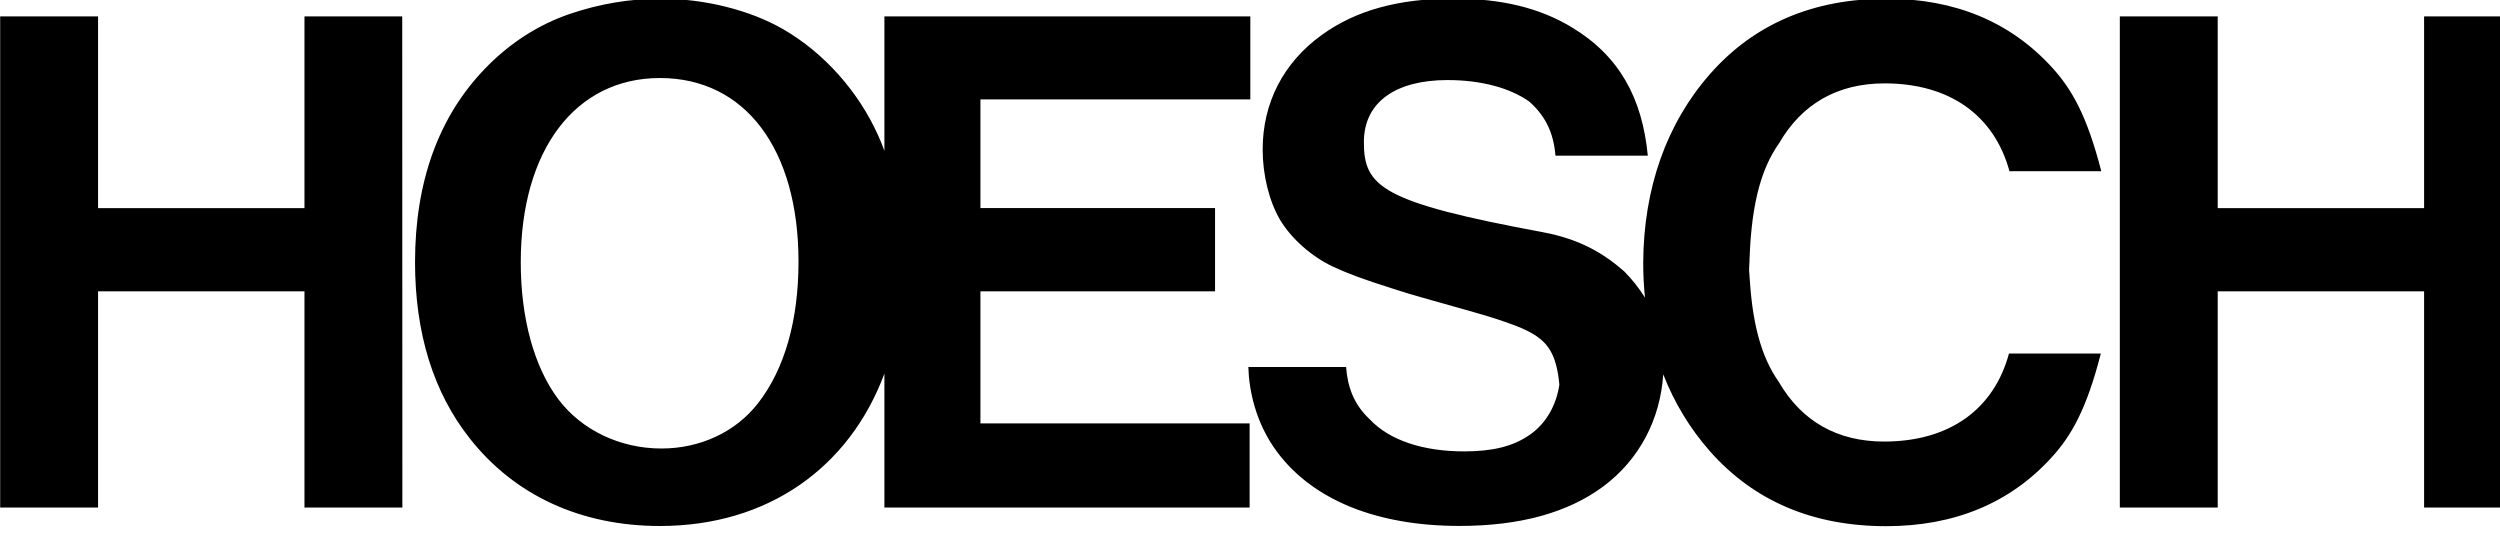
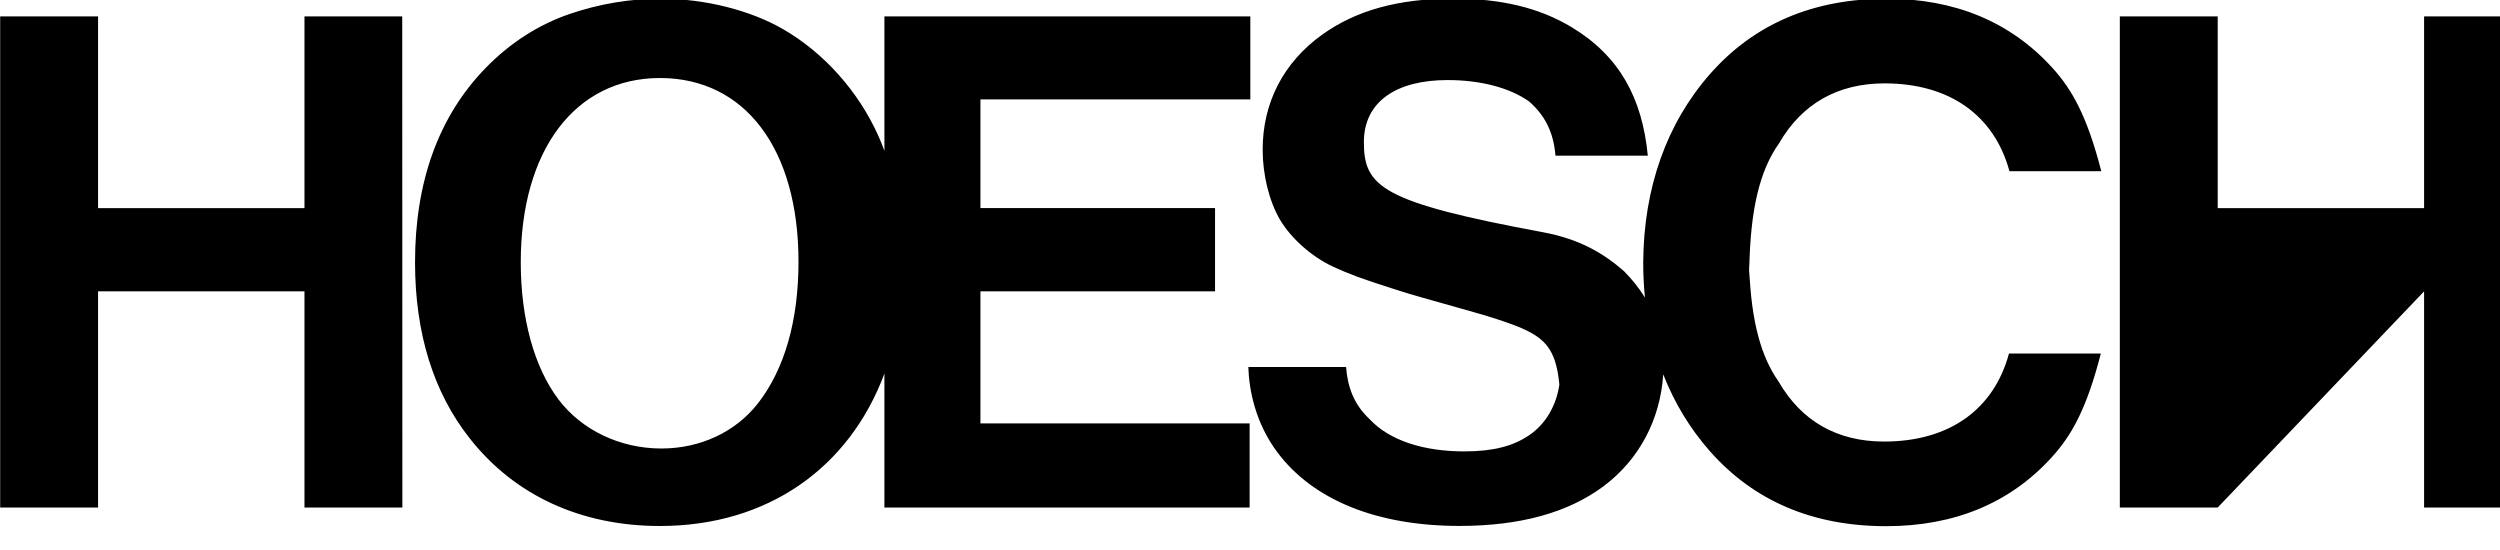
<svg xmlns="http://www.w3.org/2000/svg" width="100%" height="100%" viewBox="0 0 100 22" xml:space="preserve" style="fill-rule:evenodd;clip-rule:evenodd;stroke-linejoin:round;stroke-miterlimit:2;">
  <g transform="matrix(1,0,0,1,0,-252.462)">
    <g transform="matrix(0.054,0,0,0.997,-0.803,9.972)">
      <g transform="matrix(12.461,0,0,0.669,15,243.163)">
-         <path d="M97.775,17.936C97.705,17.255 97.67,16.559 97.67,15.849C97.692,11.363 99.059,7.483 101.649,4.515C104.269,1.515 107.78,0.007 112.14,0.007C116.196,0.007 119.502,1.393 121.974,4.133C123.161,5.441 124.057,7.048 124.9,10.351L119.441,10.351C118.544,7.022 115.908,5.085 112.013,5.085C109.236,5.085 107.107,6.303 105.749,8.673C104.609,10.291 104.032,12.604 103.975,16.271C103.967,16.086 103.961,15.898 103.956,15.705L103.945,14.749C103.945,15.078 103.948,15.396 103.956,15.705L103.97,16.887C103.97,16.678 103.972,16.473 103.975,16.271C104.108,19.419 104.68,21.483 105.723,22.976C107.081,25.349 109.208,26.565 111.987,26.565C115.88,26.565 118.517,24.629 119.413,21.286L124.873,21.286C124.03,24.601 123.133,26.208 121.946,27.517C119.476,30.256 116.168,31.64 112.114,31.64C107.755,31.64 104.247,30.133 101.625,27.133C100.445,25.78 99.519,24.235 98.86,22.535C98.683,25.263 97.424,27.652 95.304,29.251C93.192,30.834 90.347,31.625 86.747,31.625C81.841,31.625 78.048,30.074 75.921,27.207C74.614,25.446 74.234,23.463 74.197,22.092L80.007,22.092C80.096,23.273 80.456,24.327 81.408,25.225C82.596,26.509 84.627,27.155 87.024,27.155C88.718,27.155 89.921,26.856 90.899,26.179C91.915,25.48 92.511,24.358 92.686,23.151C92.513,21.314 92.006,20.544 90.803,19.937C90.415,19.731 89.803,19.5 88.996,19.231C88.518,19.068 87.913,18.893 87.151,18.677L84.426,17.9C84.015,17.786 83.664,17.679 82.851,17.417C80.954,16.81 80.162,16.509 79.236,16.079C77.952,15.472 76.742,14.387 76.077,13.258C75.435,12.151 75.048,10.576 75.048,9.054C75.048,6.242 76.288,3.828 78.579,2.168C80.603,0.699 83.135,0 86.382,0C89.242,0 91.506,0.554 93.424,1.721C96.255,3.443 97.613,5.963 97.943,9.421L92.454,9.421C92.334,7.945 91.786,6.969 90.889,6.17C89.731,5.347 88.018,4.886 86.033,4.886C83.009,4.886 81.065,6.17 81.065,8.607C81.065,11.282 82.111,12.214 91.697,14.009C93.965,14.435 95.349,15.315 96.528,16.347C97.006,16.832 97.427,17.363 97.775,17.936ZM52.563,22.49C50.478,28.141 45.625,31.629 39.22,31.629C34.531,31.629 30.581,29.803 27.908,26.369C25.751,23.609 24.661,20.061 24.661,15.81C24.661,10.978 26.07,7.046 28.863,4.157C30.297,2.666 32.006,1.557 33.851,0.923C35.627,0.312 37.45,0.006 39.271,0.006C41.862,0.006 44.572,0.685 46.552,1.841C48.965,3.247 51.018,5.565 52.197,8.218C52.327,8.51 52.449,8.814 52.563,9.128L52.563,1.07L74.315,1.07L74.315,6.044L58.271,6.044L58.271,12.561L72.218,12.561L72.218,17.557L58.271,17.557L58.271,25.476L74.273,25.476L74.273,30.52L52.563,30.52L52.563,22.49ZM39.22,4.764C34.183,4.764 30.945,9.09 30.946,15.815C30.946,19.19 31.747,22.114 33.19,24.041C34.57,25.884 36.86,26.982 39.304,26.982C41.611,26.982 43.708,26 45.042,24.279C46.631,22.223 47.456,19.306 47.456,15.775C47.456,9.017 44.279,4.764 39.22,4.764ZM23.9,1.07L23.908,30.52L18.089,30.52L18.089,17.557L5.819,17.557L5.819,30.52L0,30.52L0,1.07L5.819,1.07L5.819,12.566L18.089,12.566L18.089,1.07L23.9,1.07ZM149.9,1.07L149.908,30.52L144.089,30.52L144.089,17.557L131.821,17.557L131.821,30.52L126.002,30.52L126.002,1.07L131.821,1.07L131.821,12.566L144.089,12.566L144.089,1.07L149.9,1.07Z" />
+         <path d="M97.775,17.936C97.705,17.255 97.67,16.559 97.67,15.849C97.692,11.363 99.059,7.483 101.649,4.515C104.269,1.515 107.78,0.007 112.14,0.007C116.196,0.007 119.502,1.393 121.974,4.133C123.161,5.441 124.057,7.048 124.9,10.351L119.441,10.351C118.544,7.022 115.908,5.085 112.013,5.085C109.236,5.085 107.107,6.303 105.749,8.673C104.609,10.291 104.032,12.604 103.975,16.271C103.967,16.086 103.961,15.898 103.956,15.705L103.945,14.749C103.945,15.078 103.948,15.396 103.956,15.705L103.97,16.887C103.97,16.678 103.972,16.473 103.975,16.271C104.108,19.419 104.68,21.483 105.723,22.976C107.081,25.349 109.208,26.565 111.987,26.565C115.88,26.565 118.517,24.629 119.413,21.286L124.873,21.286C124.03,24.601 123.133,26.208 121.946,27.517C119.476,30.256 116.168,31.64 112.114,31.64C107.755,31.64 104.247,30.133 101.625,27.133C100.445,25.78 99.519,24.235 98.86,22.535C98.683,25.263 97.424,27.652 95.304,29.251C93.192,30.834 90.347,31.625 86.747,31.625C81.841,31.625 78.048,30.074 75.921,27.207C74.614,25.446 74.234,23.463 74.197,22.092L80.007,22.092C80.096,23.273 80.456,24.327 81.408,25.225C82.596,26.509 84.627,27.155 87.024,27.155C88.718,27.155 89.921,26.856 90.899,26.179C91.915,25.48 92.511,24.358 92.686,23.151C92.513,21.314 92.006,20.544 90.803,19.937C90.415,19.731 89.803,19.5 88.996,19.231C88.518,19.068 87.913,18.893 87.151,18.677L84.426,17.9C84.015,17.786 83.664,17.679 82.851,17.417C80.954,16.81 80.162,16.509 79.236,16.079C77.952,15.472 76.742,14.387 76.077,13.258C75.435,12.151 75.048,10.576 75.048,9.054C75.048,6.242 76.288,3.828 78.579,2.168C80.603,0.699 83.135,0 86.382,0C89.242,0 91.506,0.554 93.424,1.721C96.255,3.443 97.613,5.963 97.943,9.421L92.454,9.421C92.334,7.945 91.786,6.969 90.889,6.17C89.731,5.347 88.018,4.886 86.033,4.886C83.009,4.886 81.065,6.17 81.065,8.607C81.065,11.282 82.111,12.214 91.697,14.009C93.965,14.435 95.349,15.315 96.528,16.347C97.006,16.832 97.427,17.363 97.775,17.936ZM52.563,22.49C50.478,28.141 45.625,31.629 39.22,31.629C34.531,31.629 30.581,29.803 27.908,26.369C25.751,23.609 24.661,20.061 24.661,15.81C24.661,10.978 26.07,7.046 28.863,4.157C30.297,2.666 32.006,1.557 33.851,0.923C35.627,0.312 37.45,0.006 39.271,0.006C41.862,0.006 44.572,0.685 46.552,1.841C48.965,3.247 51.018,5.565 52.197,8.218C52.327,8.51 52.449,8.814 52.563,9.128L52.563,1.07L74.315,1.07L74.315,6.044L58.271,6.044L58.271,12.561L72.218,12.561L72.218,17.557L58.271,17.557L58.271,25.476L74.273,25.476L74.273,30.52L52.563,30.52L52.563,22.49ZM39.22,4.764C34.183,4.764 30.945,9.09 30.946,15.815C30.946,19.19 31.747,22.114 33.19,24.041C34.57,25.884 36.86,26.982 39.304,26.982C41.611,26.982 43.708,26 45.042,24.279C46.631,22.223 47.456,19.306 47.456,15.775C47.456,9.017 44.279,4.764 39.22,4.764ZM23.9,1.07L23.908,30.52L18.089,30.52L18.089,17.557L5.819,17.557L5.819,30.52L0,30.52L0,1.07L5.819,1.07L5.819,12.566L18.089,12.566L18.089,1.07L23.9,1.07ZM149.9,1.07L149.908,30.52L144.089,30.52L144.089,17.557L131.821,30.52L126.002,30.52L126.002,1.07L131.821,1.07L131.821,12.566L144.089,12.566L144.089,1.07L149.9,1.07Z" />
      </g>
    </g>
  </g>
</svg>